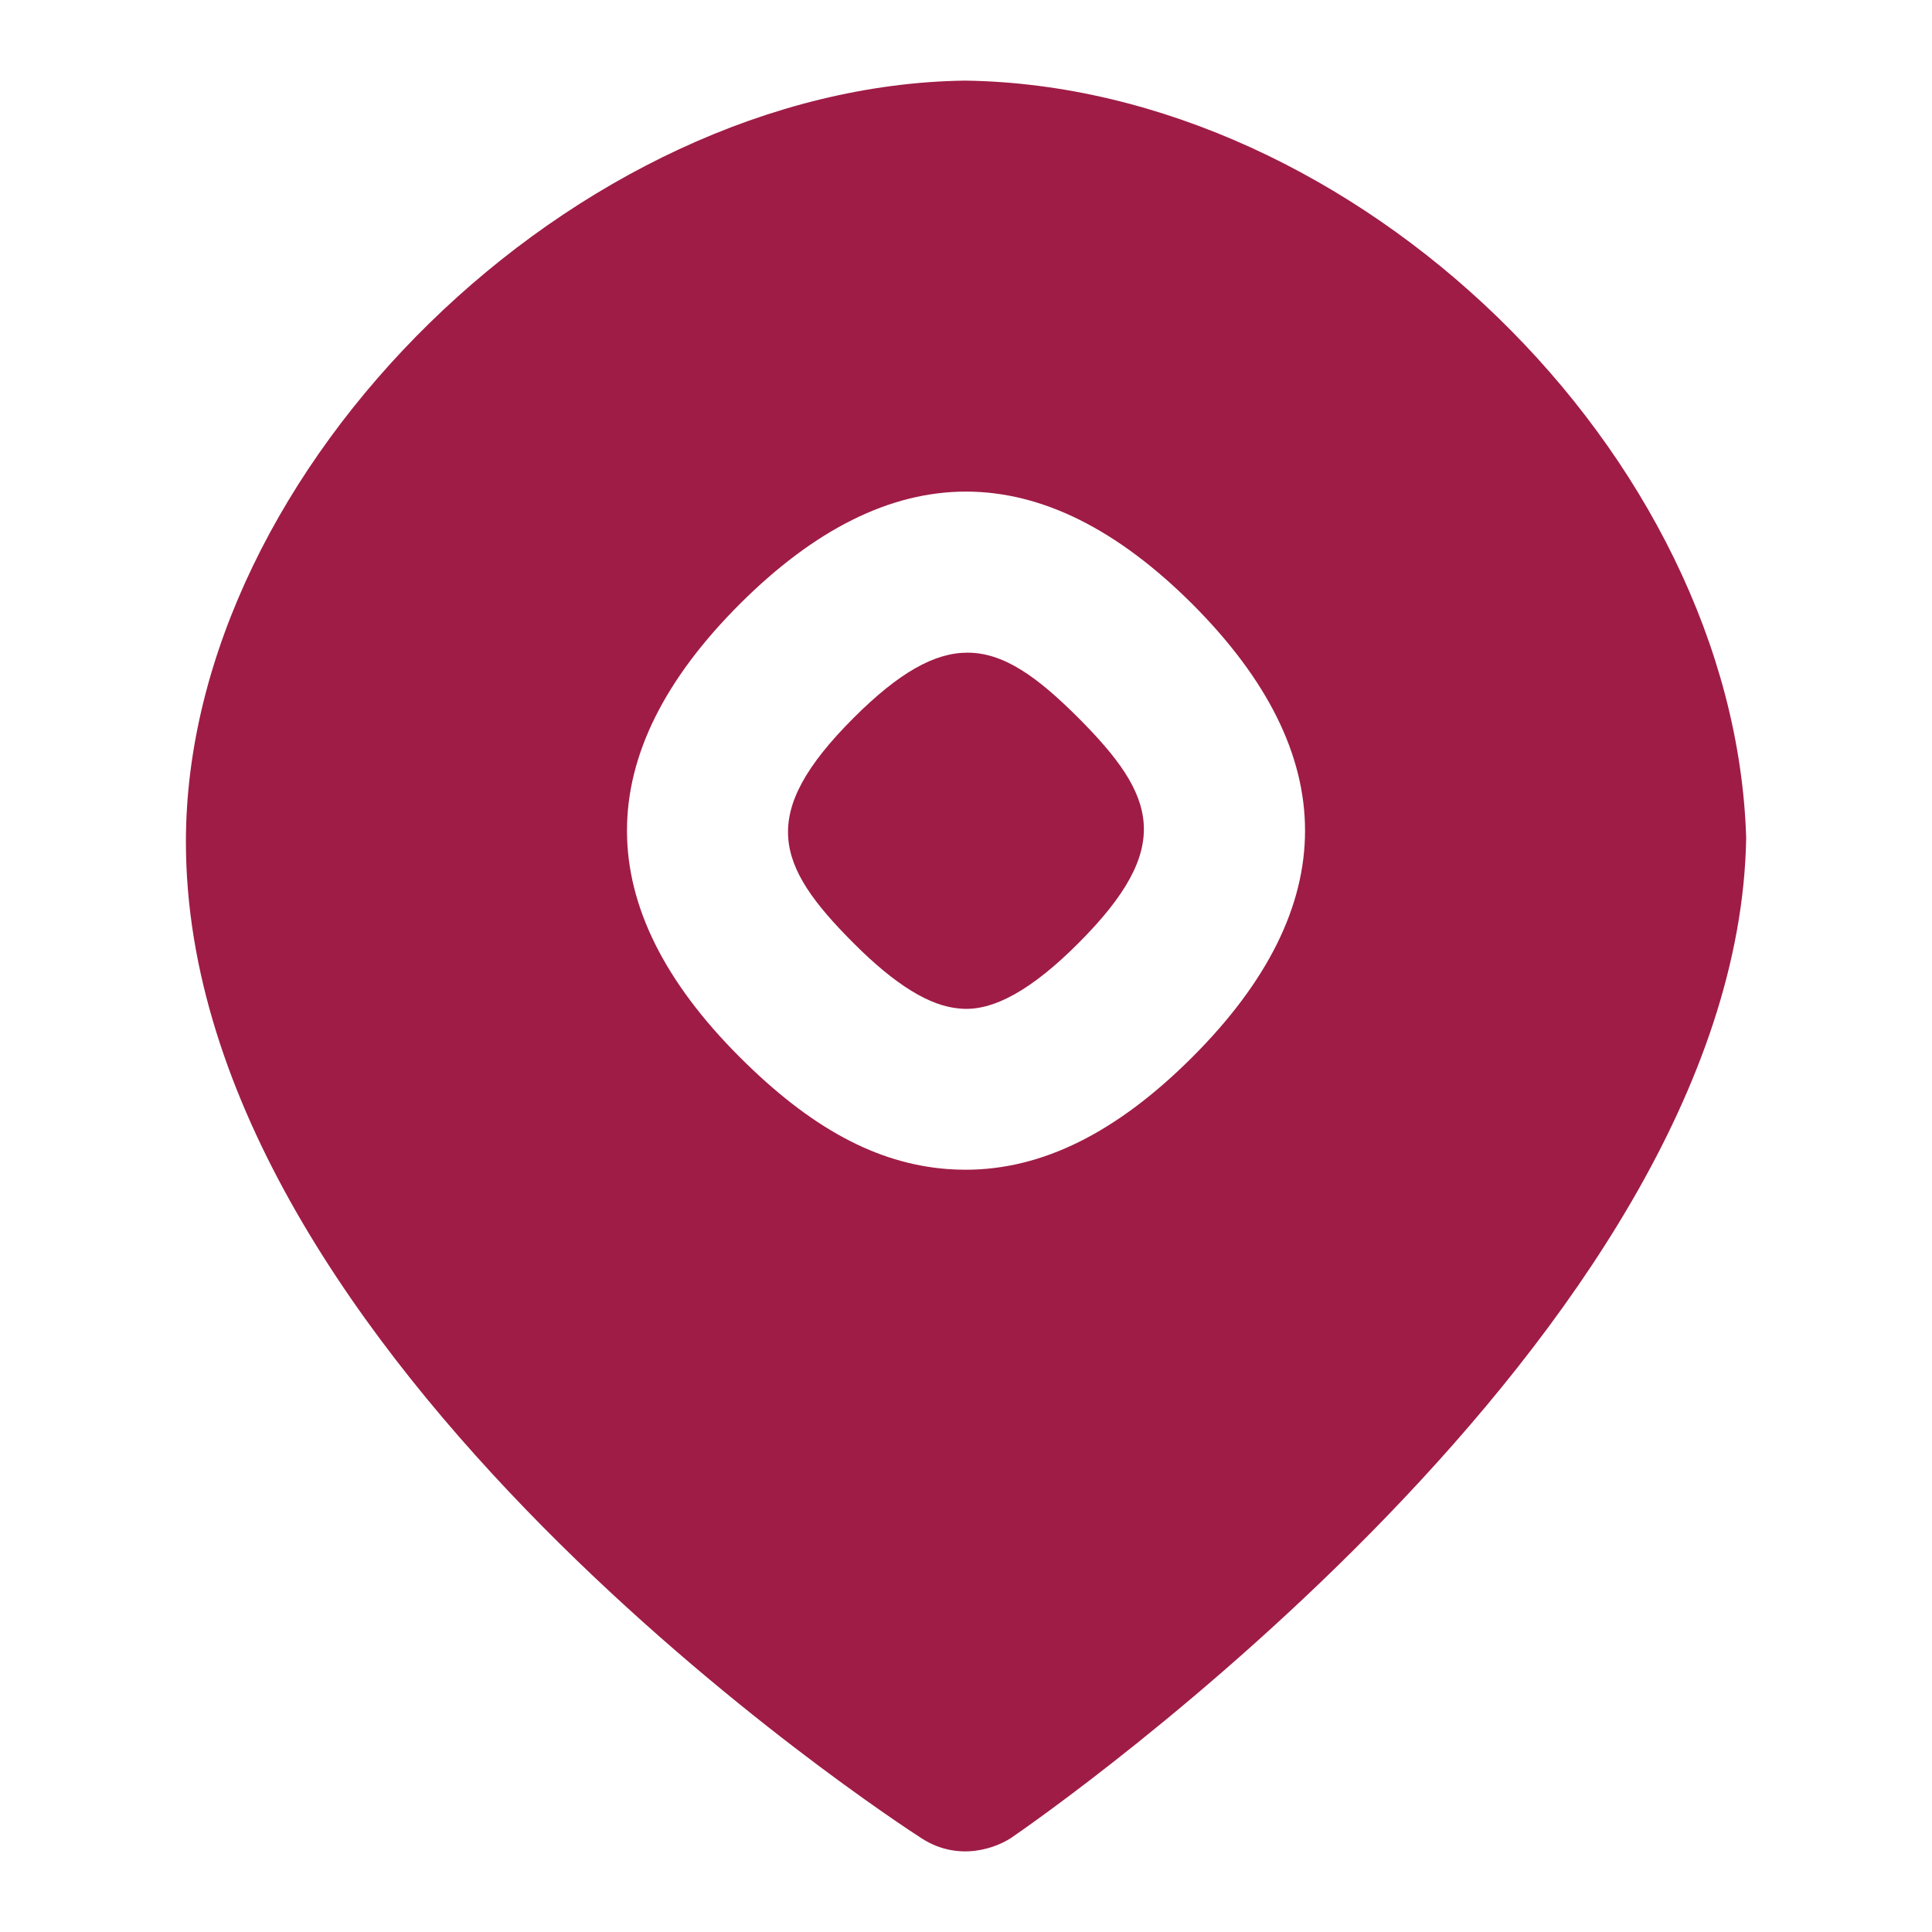
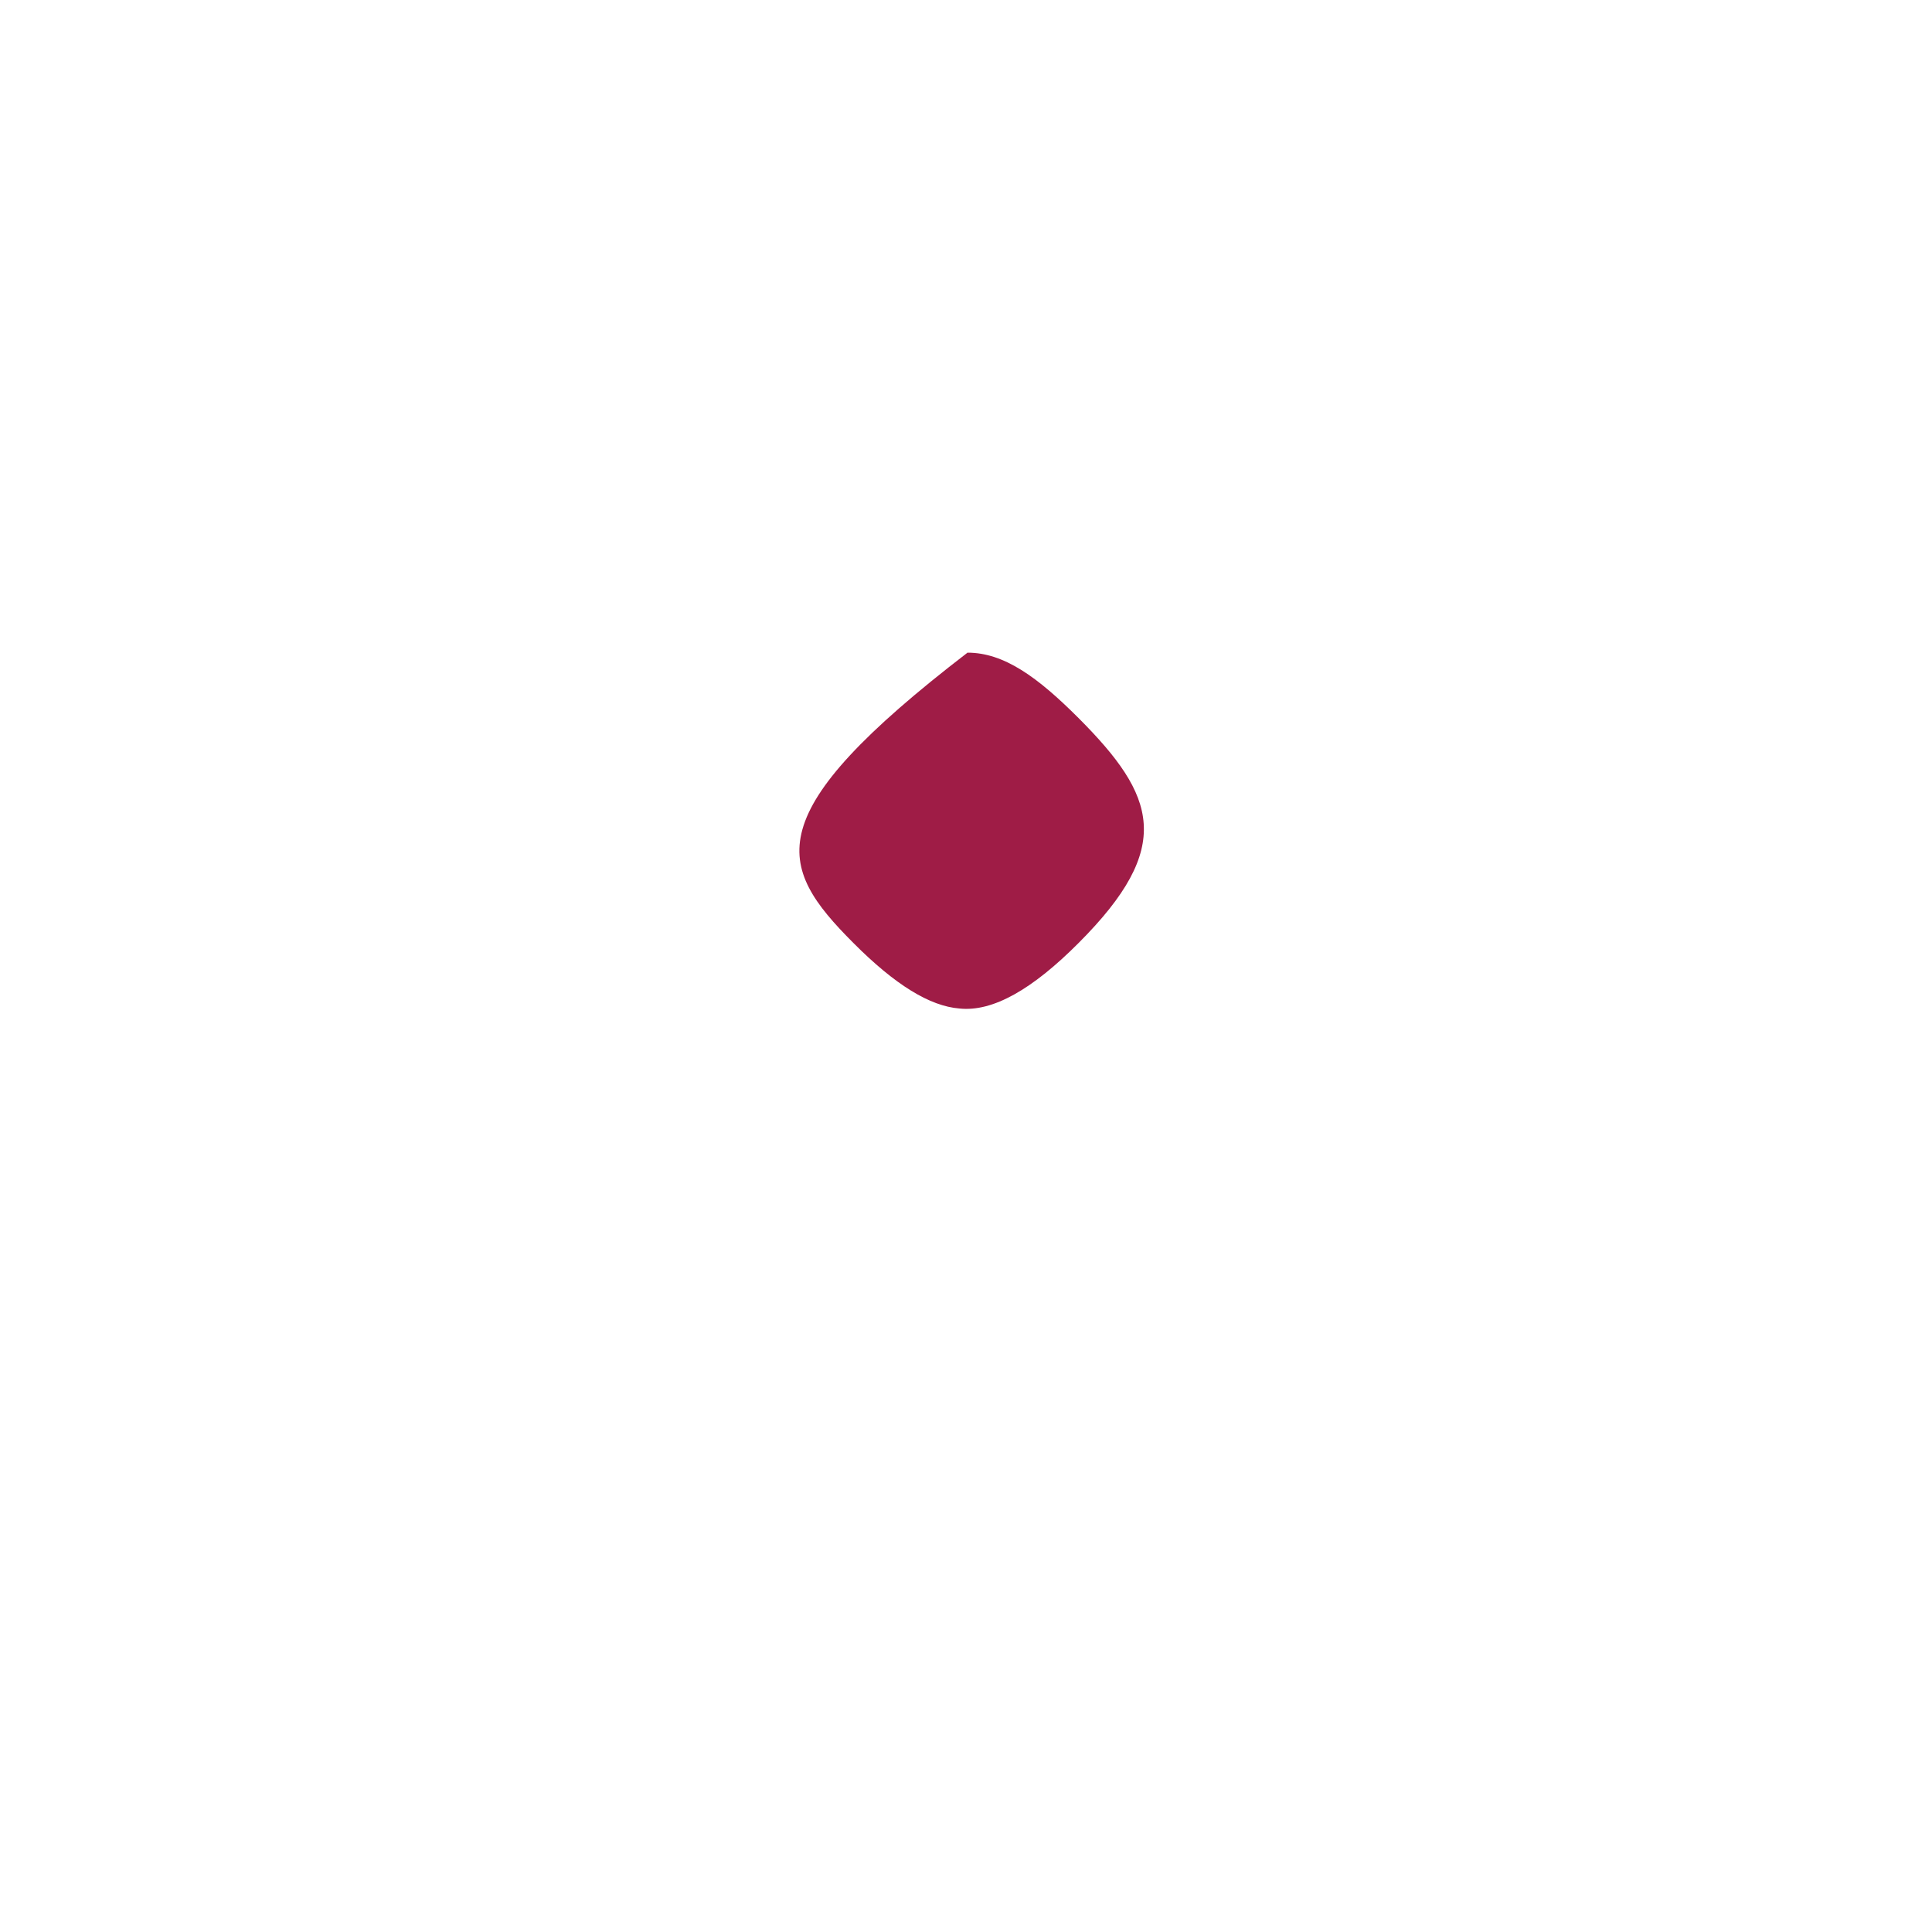
<svg xmlns="http://www.w3.org/2000/svg" width="22" height="22" viewBox="0 0 22 22" fill="none">
-   <path d="M10.987 0.918C6.562 0.979 2.117 5.326 2.117 9.586C2.117 15.467 10.159 20.719 10.499 20.936C10.932 21.212 11.363 21.031 11.519 20.925C11.856 20.694 19.788 15.195 19.884 9.542C19.75 5.169 15.438 0.979 10.988 0.918H10.987ZM13.578 12.037C12.716 12.898 11.868 13.32 10.995 13.32C10.926 13.32 10.856 13.317 10.786 13.312C9.982 13.25 9.231 12.845 8.422 12.036C6.712 10.326 6.712 8.591 8.422 6.88C10.134 5.17 11.867 5.171 13.579 6.88C15.288 8.592 15.288 10.326 13.579 12.036L13.578 12.037Z" fill="#9F1C46" />
-   <path d="M11.017 7.432C10.642 7.432 10.237 7.658 9.719 8.176C8.622 9.273 8.833 9.853 9.719 10.739C10.193 11.215 10.588 11.457 10.925 11.484C11.306 11.525 11.758 11.264 12.281 10.739C13.376 9.644 13.166 9.063 12.281 8.176C11.815 7.71 11.433 7.432 11.017 7.432Z" fill="#9F1C46" />
+   <path d="M11.017 7.432C8.622 9.273 8.833 9.853 9.719 10.739C10.193 11.215 10.588 11.457 10.925 11.484C11.306 11.525 11.758 11.264 12.281 10.739C13.376 9.644 13.166 9.063 12.281 8.176C11.815 7.71 11.433 7.432 11.017 7.432Z" fill="#9F1C46" />
</svg>